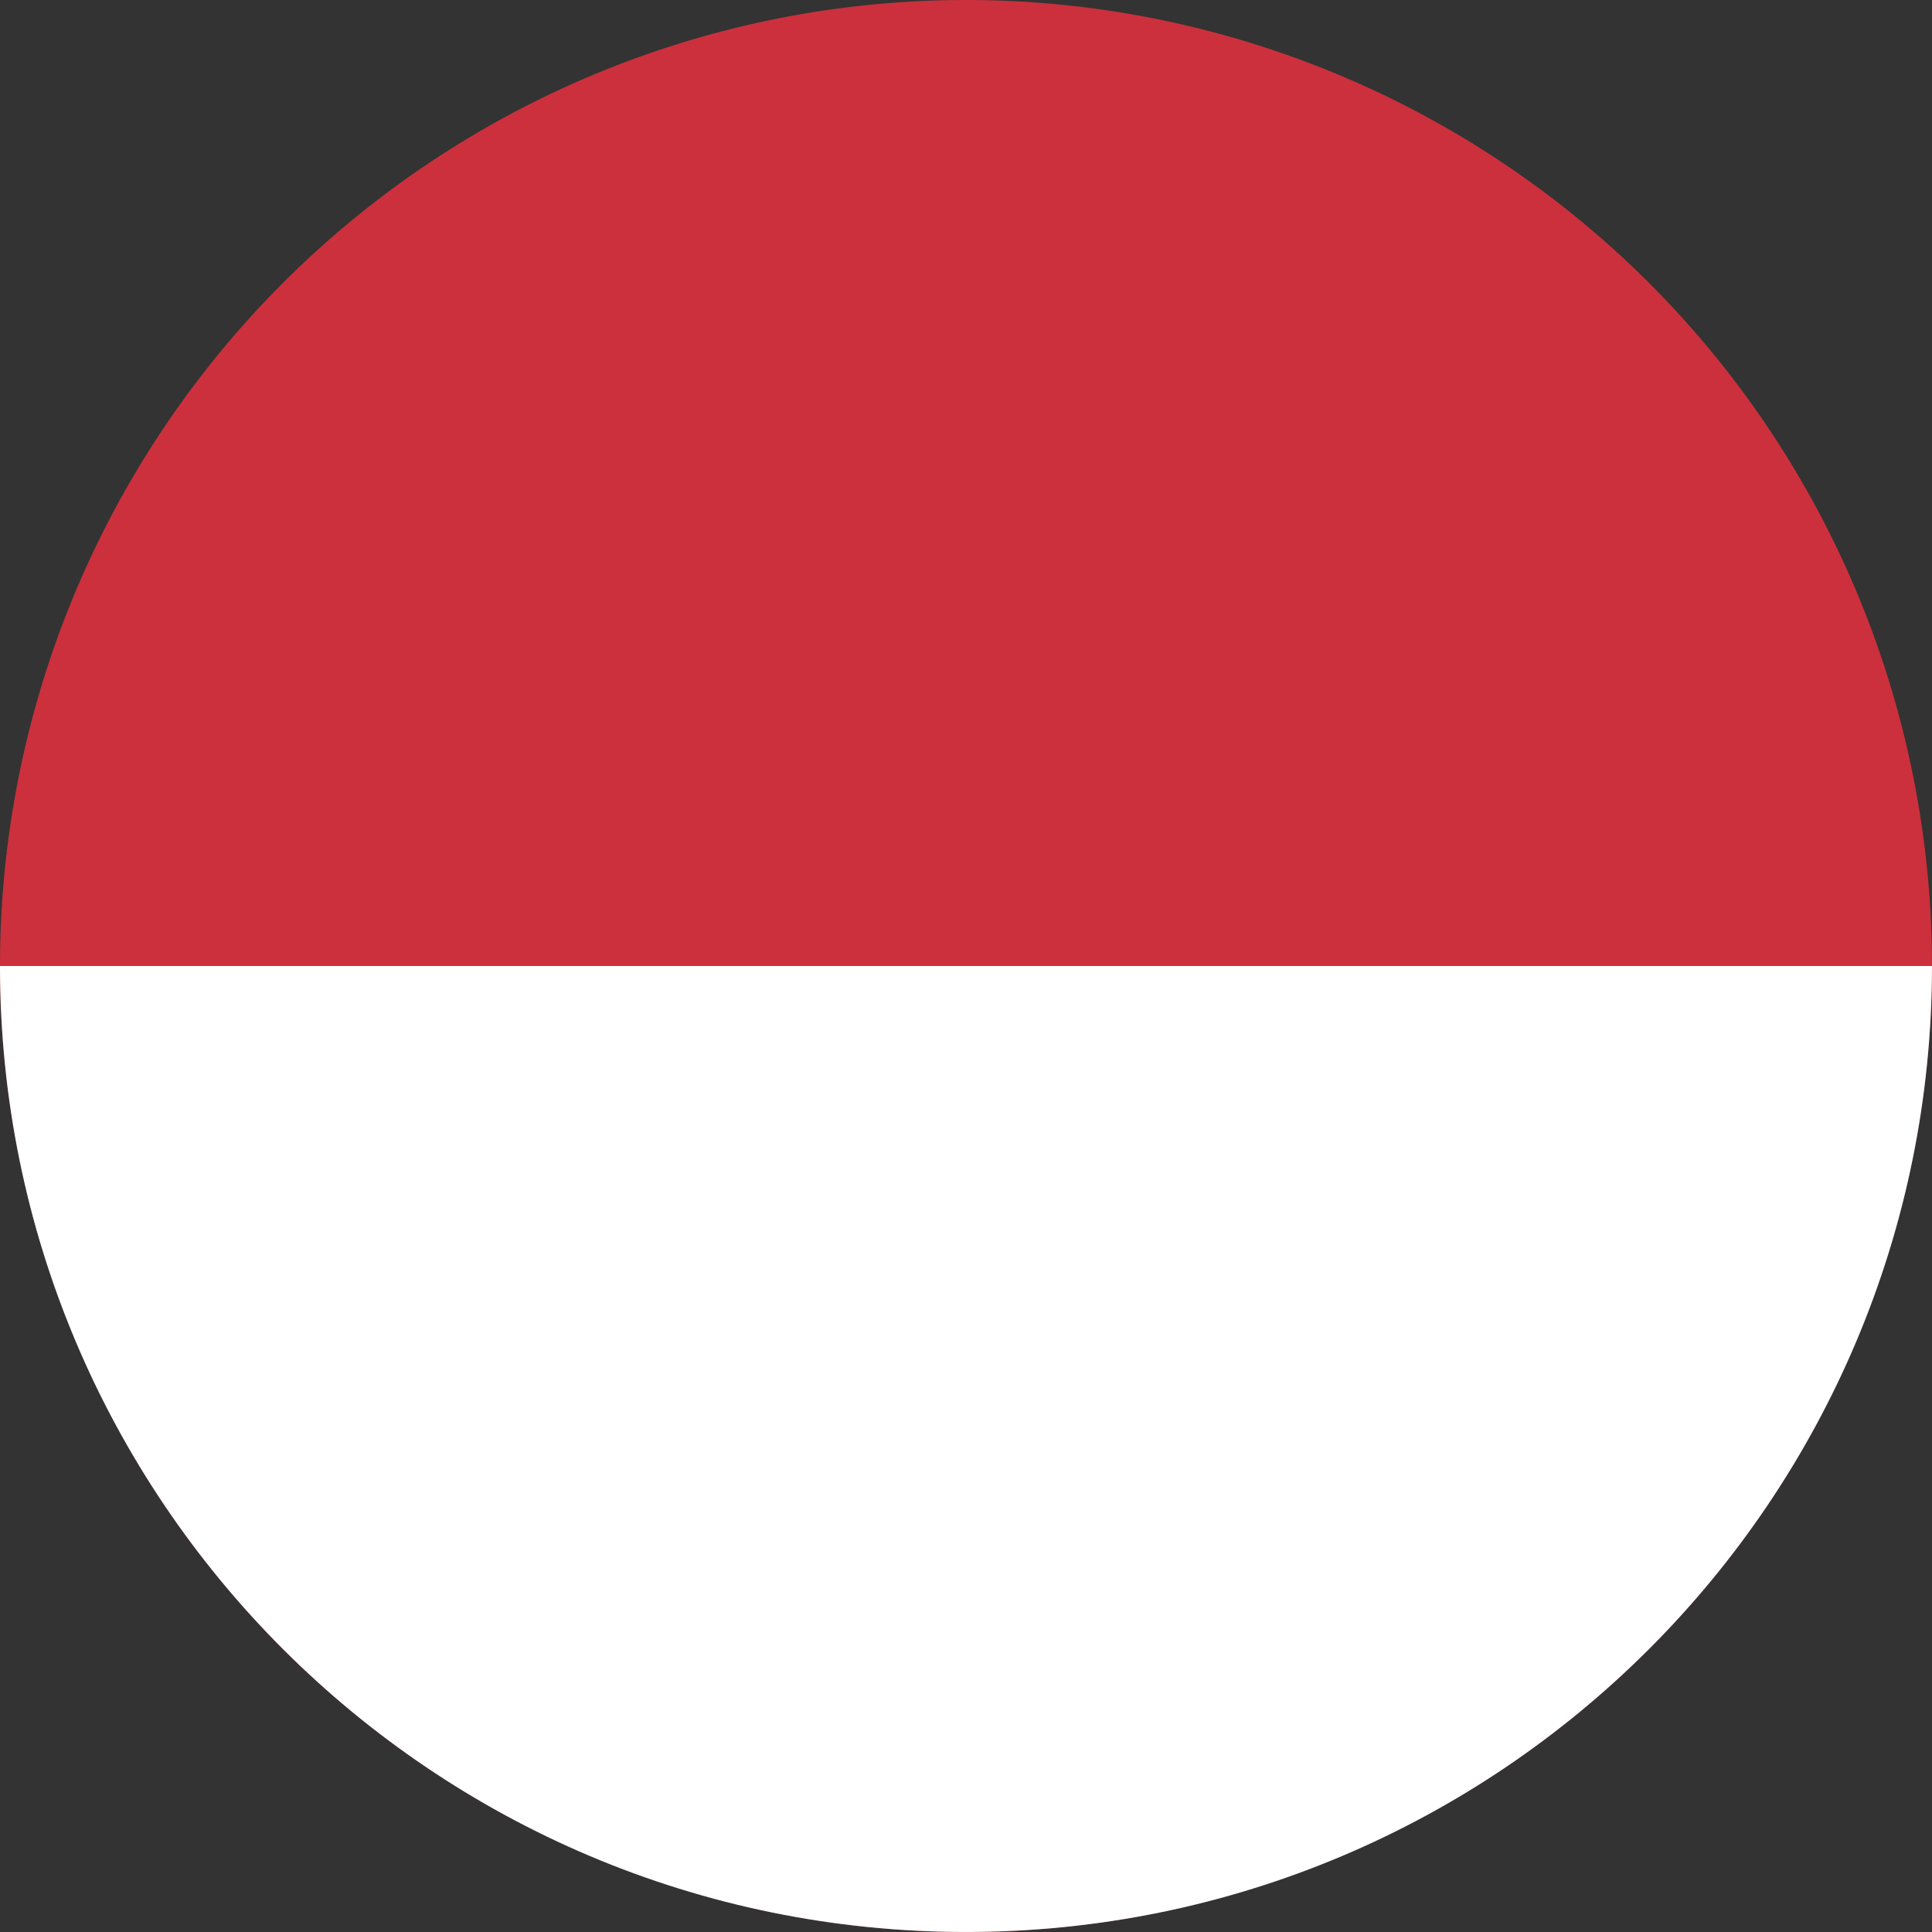
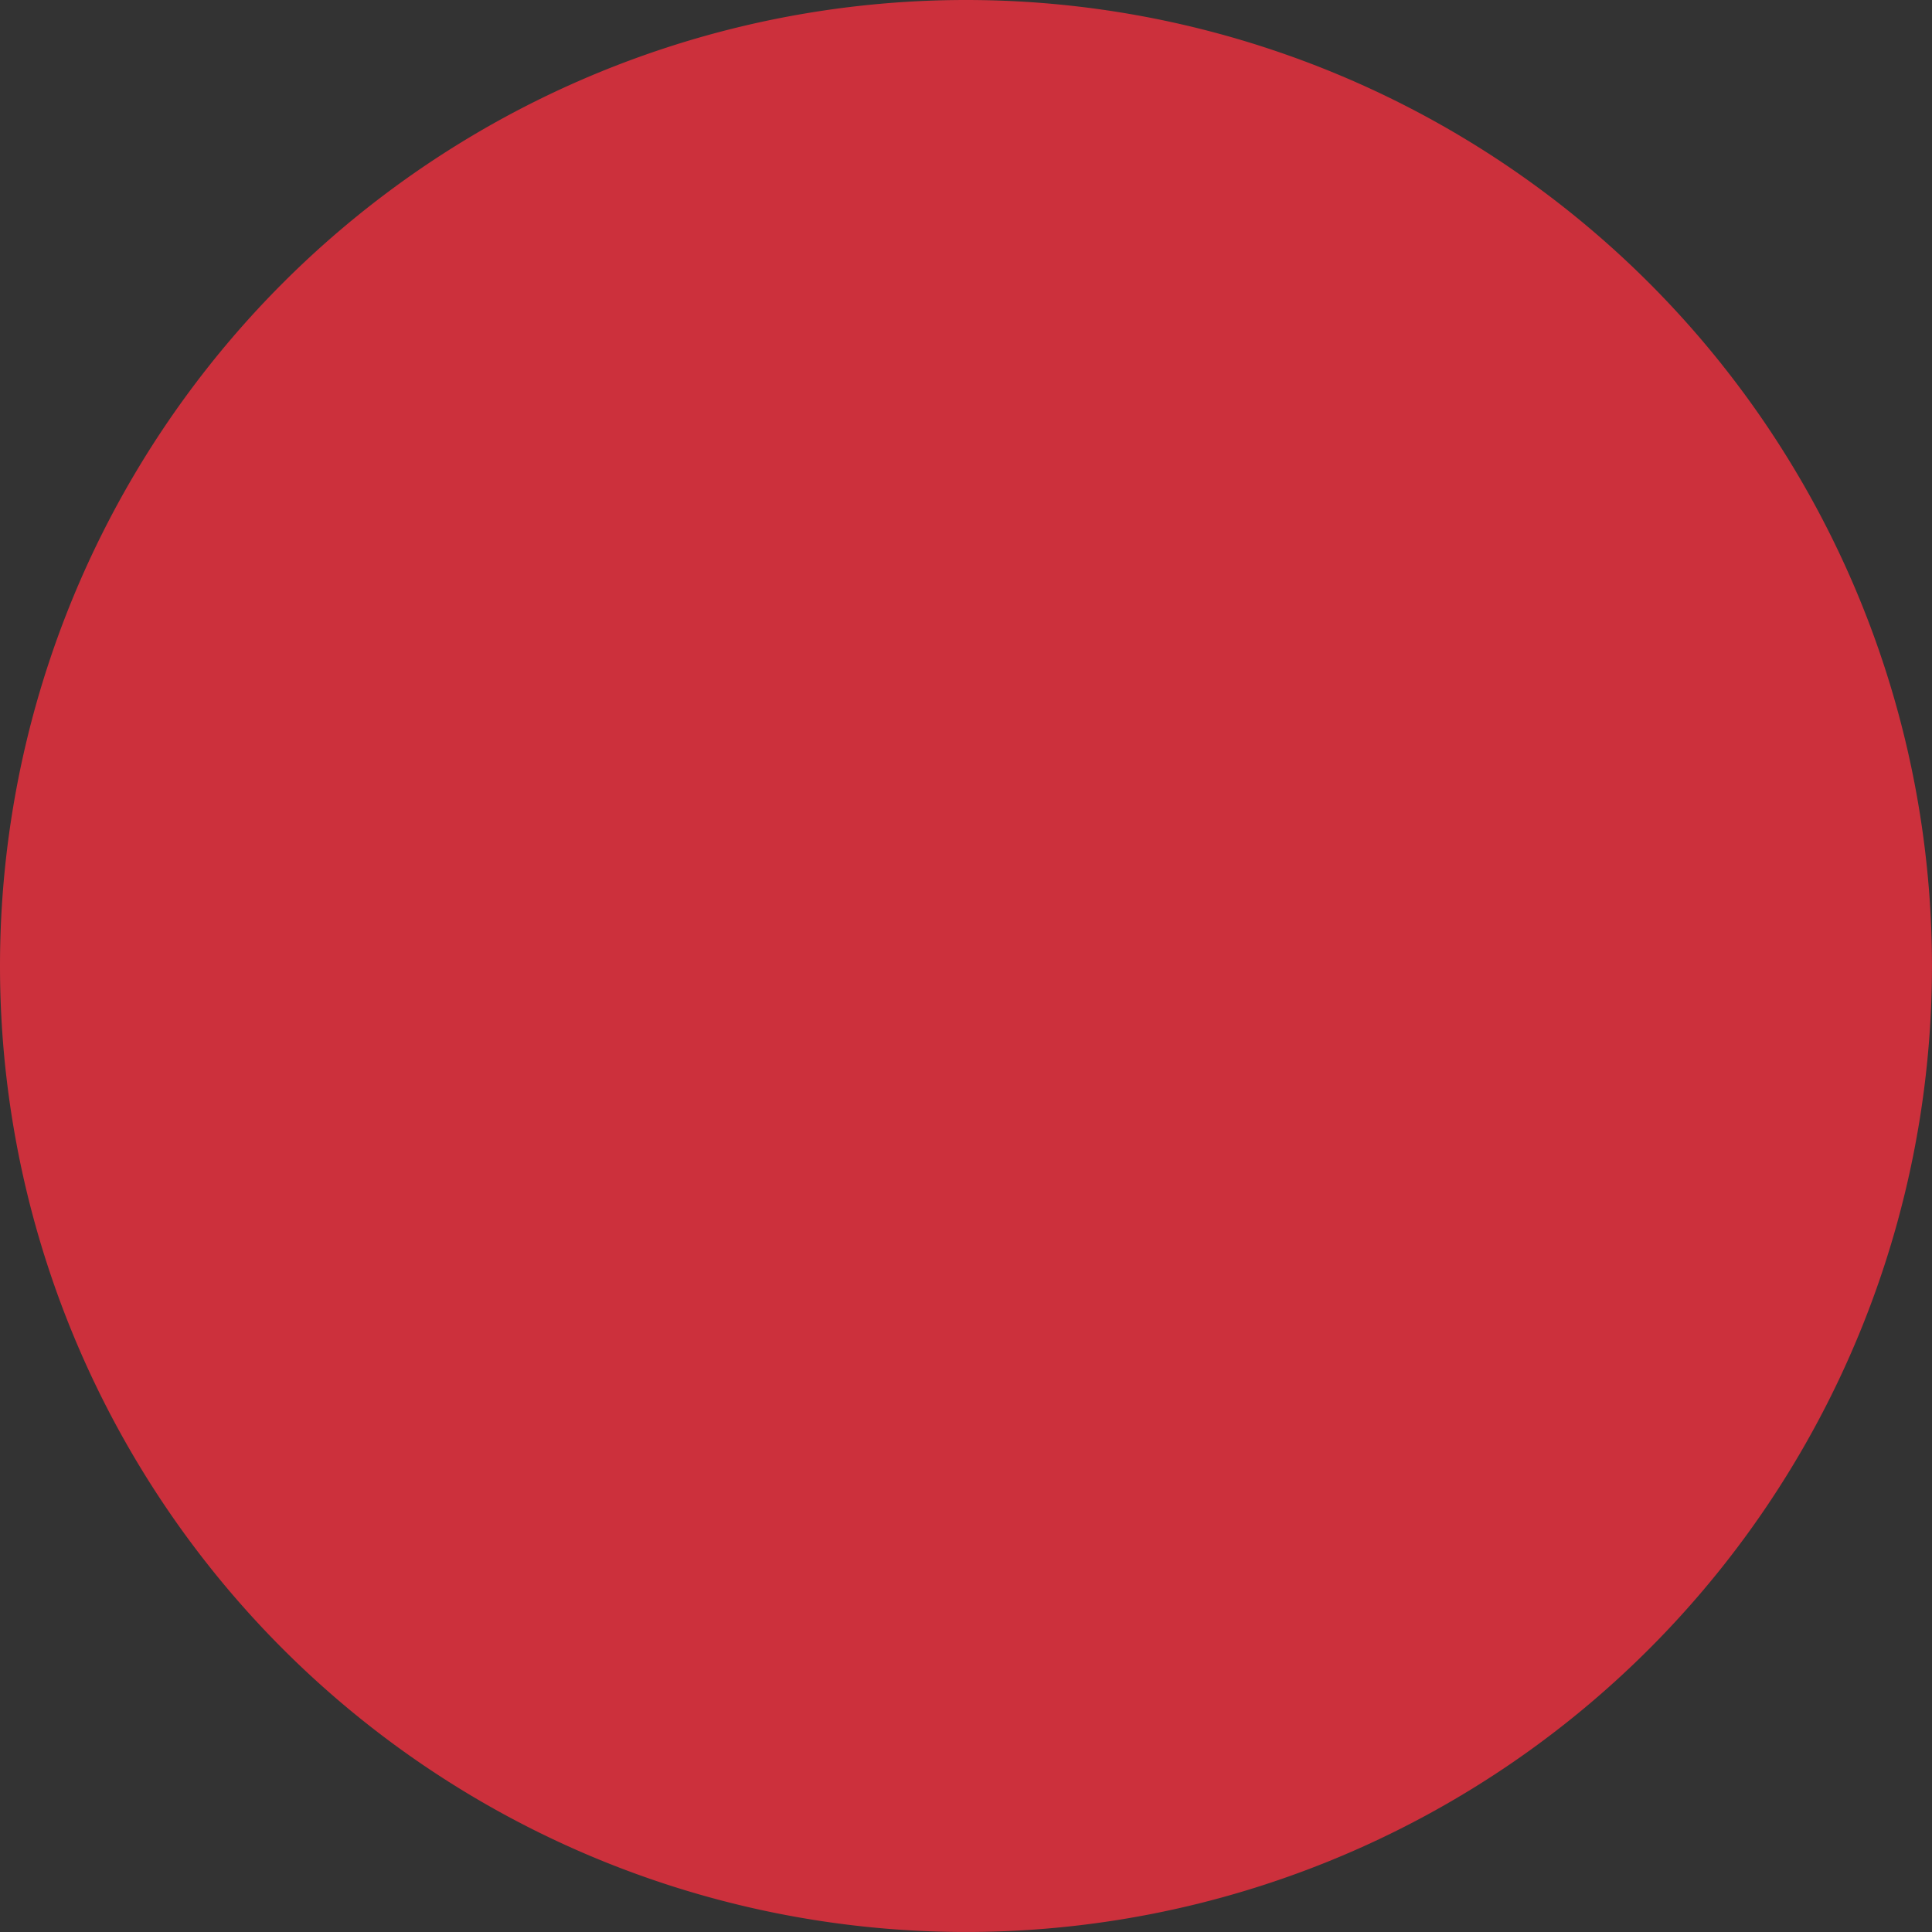
<svg xmlns="http://www.w3.org/2000/svg" t="1718331713391" class="icon" viewBox="0 0 1024 1024" version="1.1" p-id="33648" width="38" height="38">
  <rect x="0" y="0" width="1024" height="1024" fill="#333333" stroke="none" />
  <path d="M0 511.993a511.993 511.993 0 1 0 1023.986 0A511.993 511.993 0 1 0 0 511.993z" fill="#CC303C" p-id="33649" />
-   <path d="M1023.986 511.993c0 282.77-229.223 511.993-511.993 511.993S0 794.763 0 511.993h1023.986z" fill="#FFFFFF" p-id="33650" />
</svg>